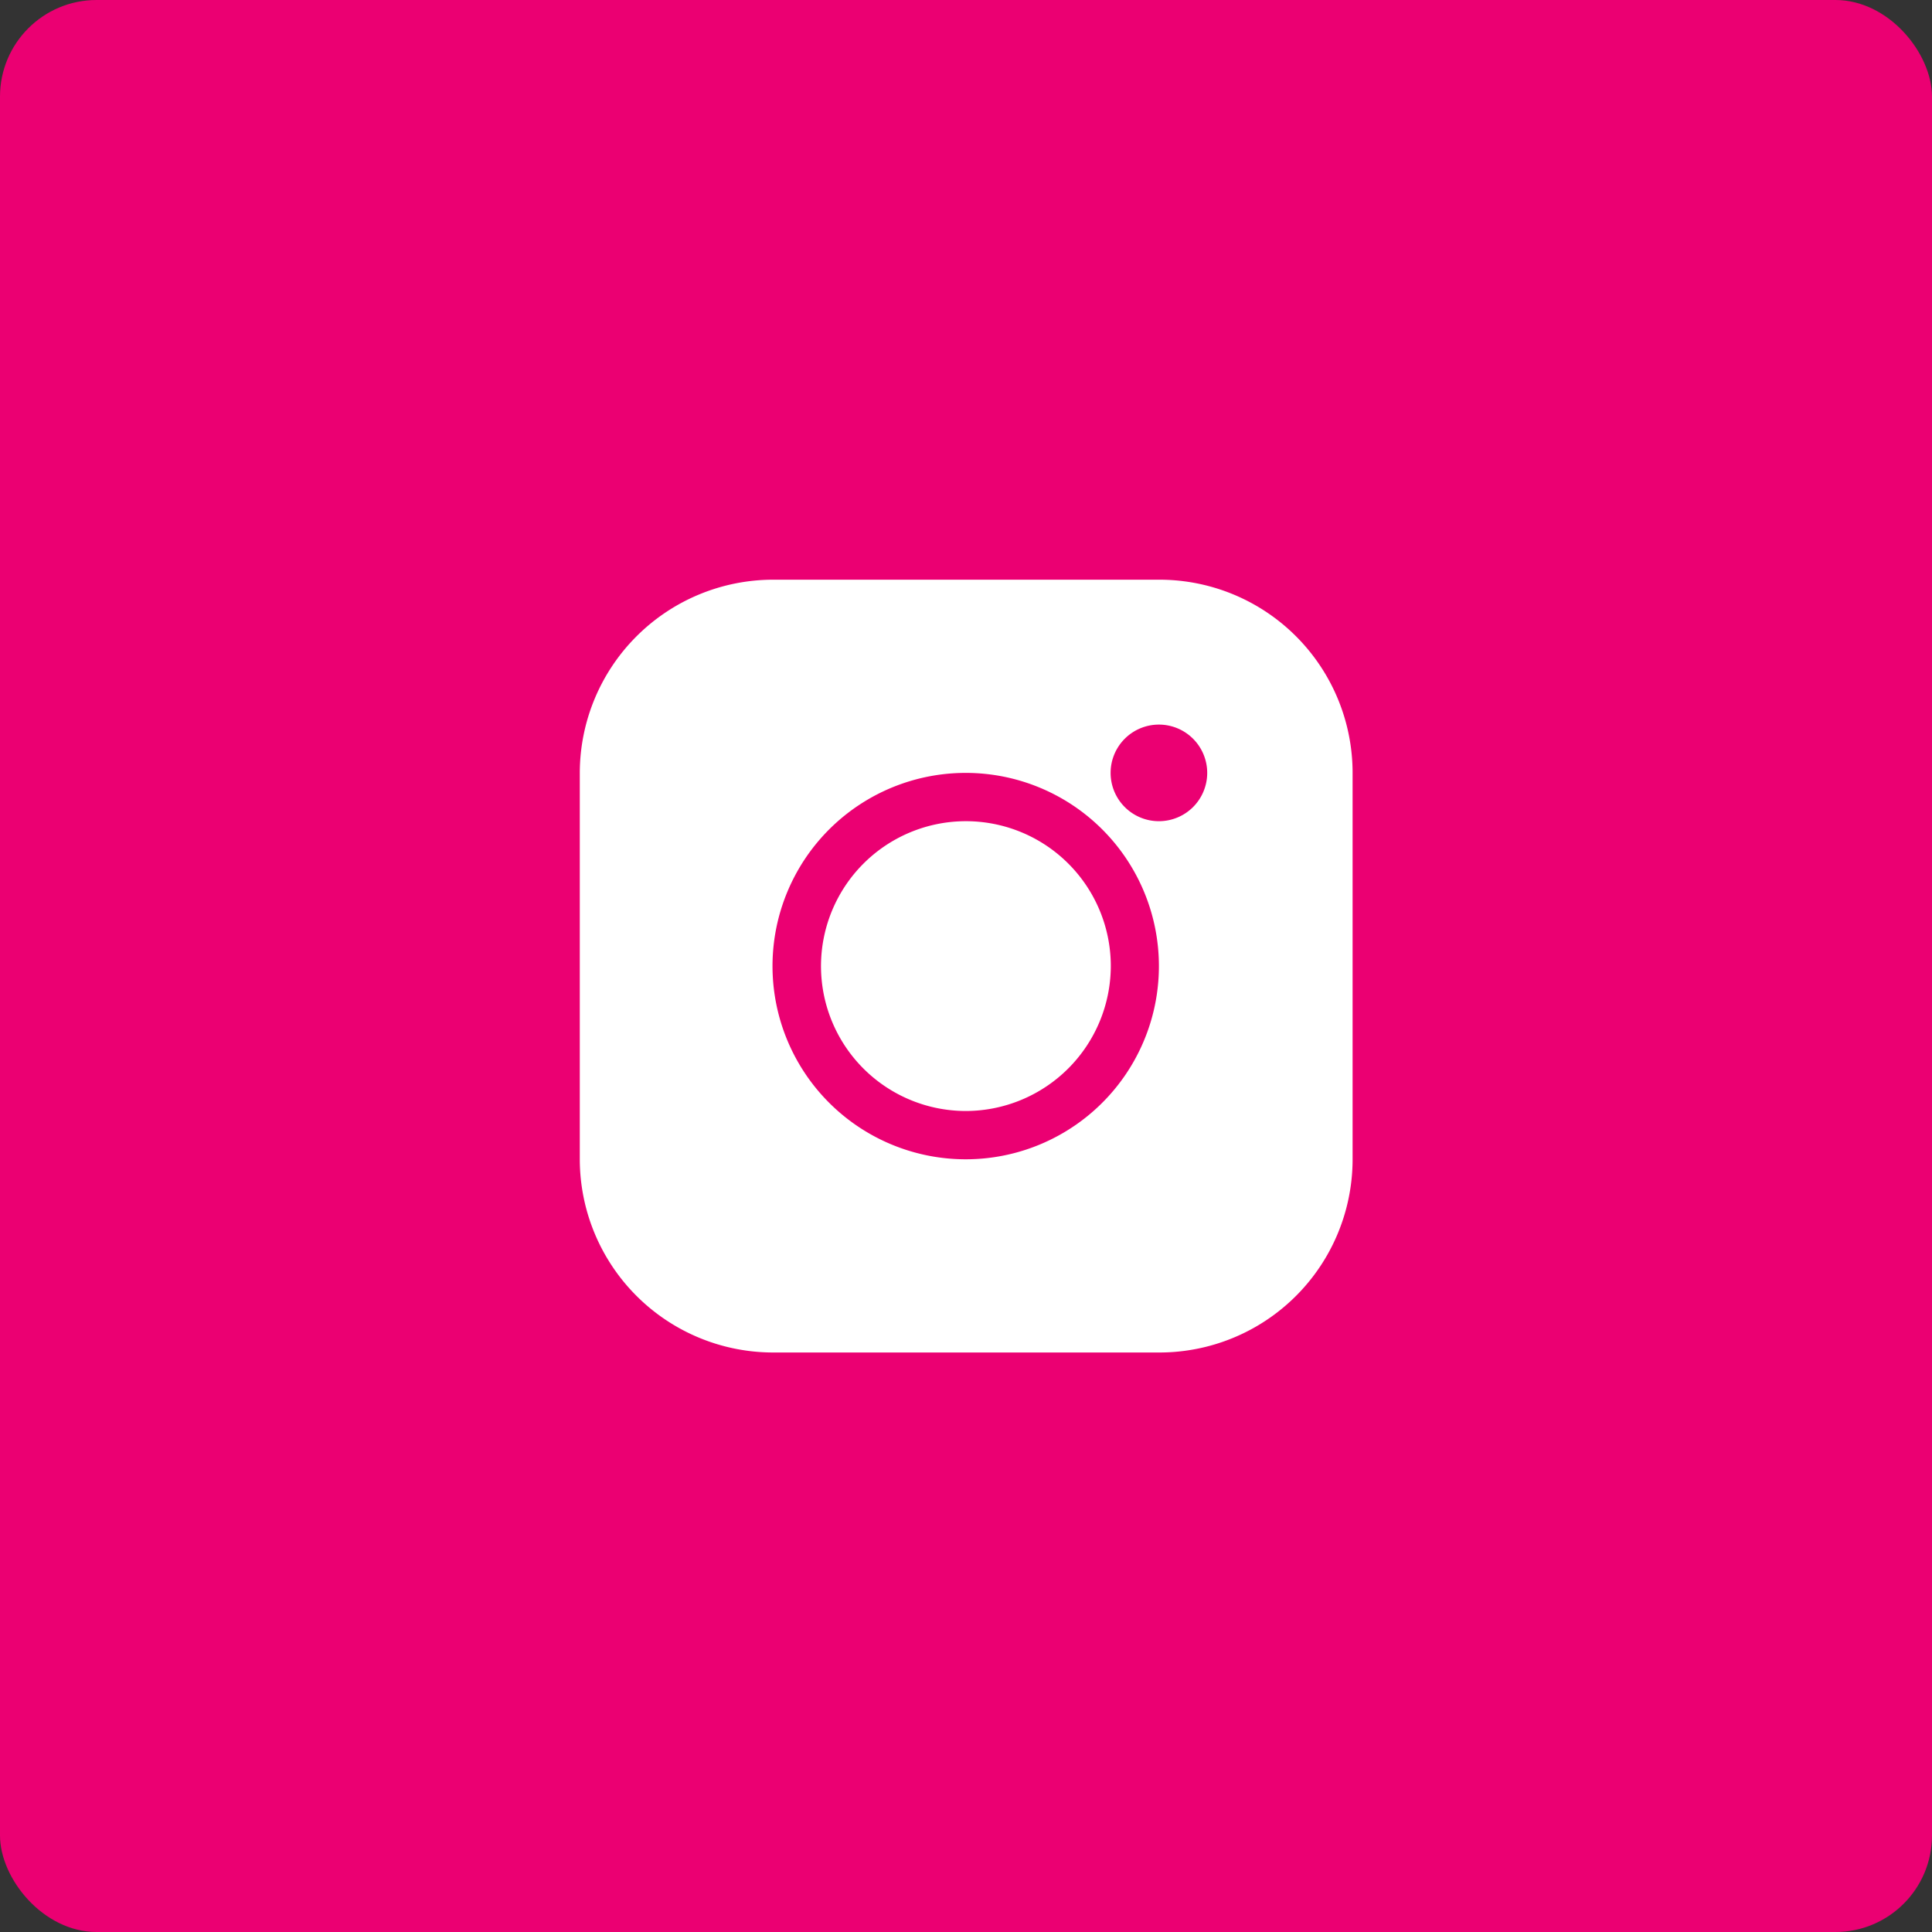
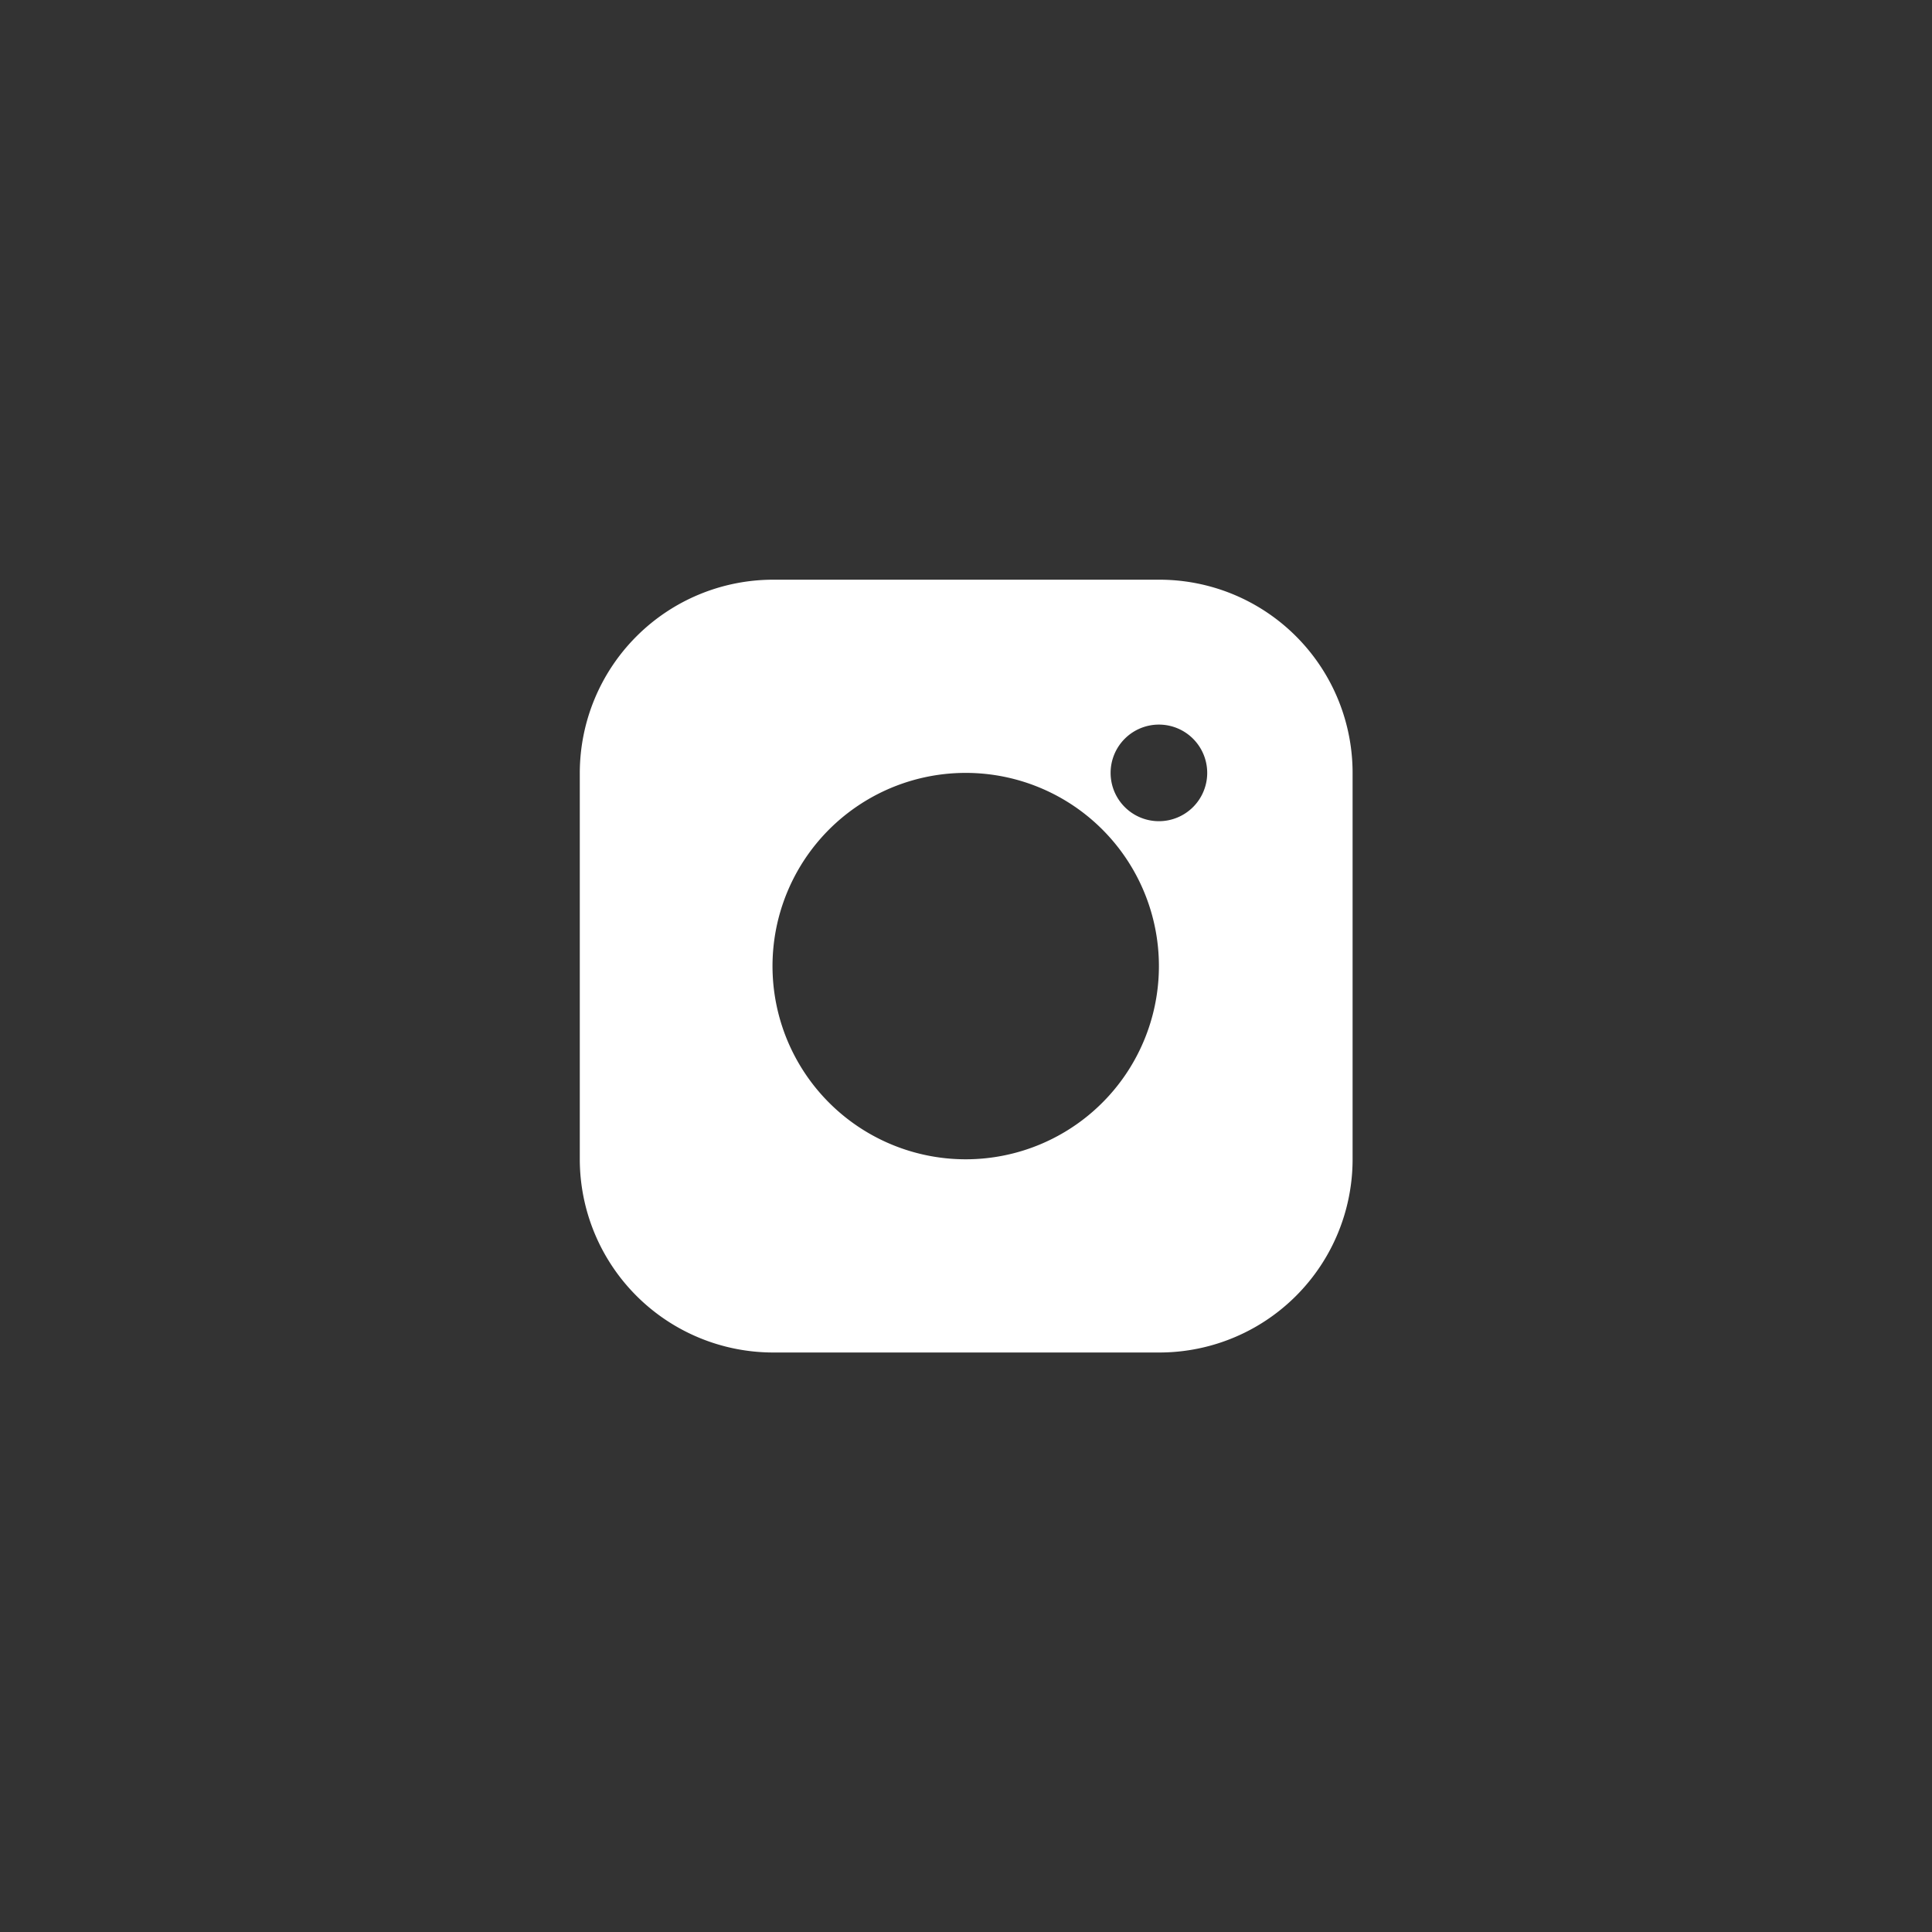
<svg xmlns="http://www.w3.org/2000/svg" width="40" height="40" viewBox="0 0 40 40">
  <rect x="0" y="0" width="40" height="40" fill="#333333" stroke="none" />
  <g id="Instagram-Hover" transform="translate(-920 -311)">
-     <rect id="Spacing" width="40" height="40" rx="2" transform="translate(920 311)" fill="#eb0072" />
-     <path id="Icon" d="M24280.006,24492h-8a4.005,4.005,0,0,1-4-4v-8a4.006,4.006,0,0,1,4-4h8a4,4,0,0,1,4,4v8A4,4,0,0,1,24280.006,24492Zm-4-12a4,4,0,1,0,3.99,4A4,4,0,0,0,24276.01,24480Zm3.99-1a1,1,0,1,0,1,1A1,1,0,0,0,24280,24479Zm-3.99,8a3,3,0,1,1,2.994-3A3.007,3.007,0,0,1,24276.01,24487Z" transform="translate(-23336.002 -24152.998)" fill="#fff" />
+     <path id="Icon" d="M24280.006,24492h-8a4.005,4.005,0,0,1-4-4v-8a4.006,4.006,0,0,1,4-4h8a4,4,0,0,1,4,4v8A4,4,0,0,1,24280.006,24492Zm-4-12a4,4,0,1,0,3.99,4A4,4,0,0,0,24276.01,24480Zm3.99-1a1,1,0,1,0,1,1A1,1,0,0,0,24280,24479Zm-3.99,8A3.007,3.007,0,0,1,24276.01,24487Z" transform="translate(-23336.002 -24152.998)" fill="#fff" />
  </g>
</svg>